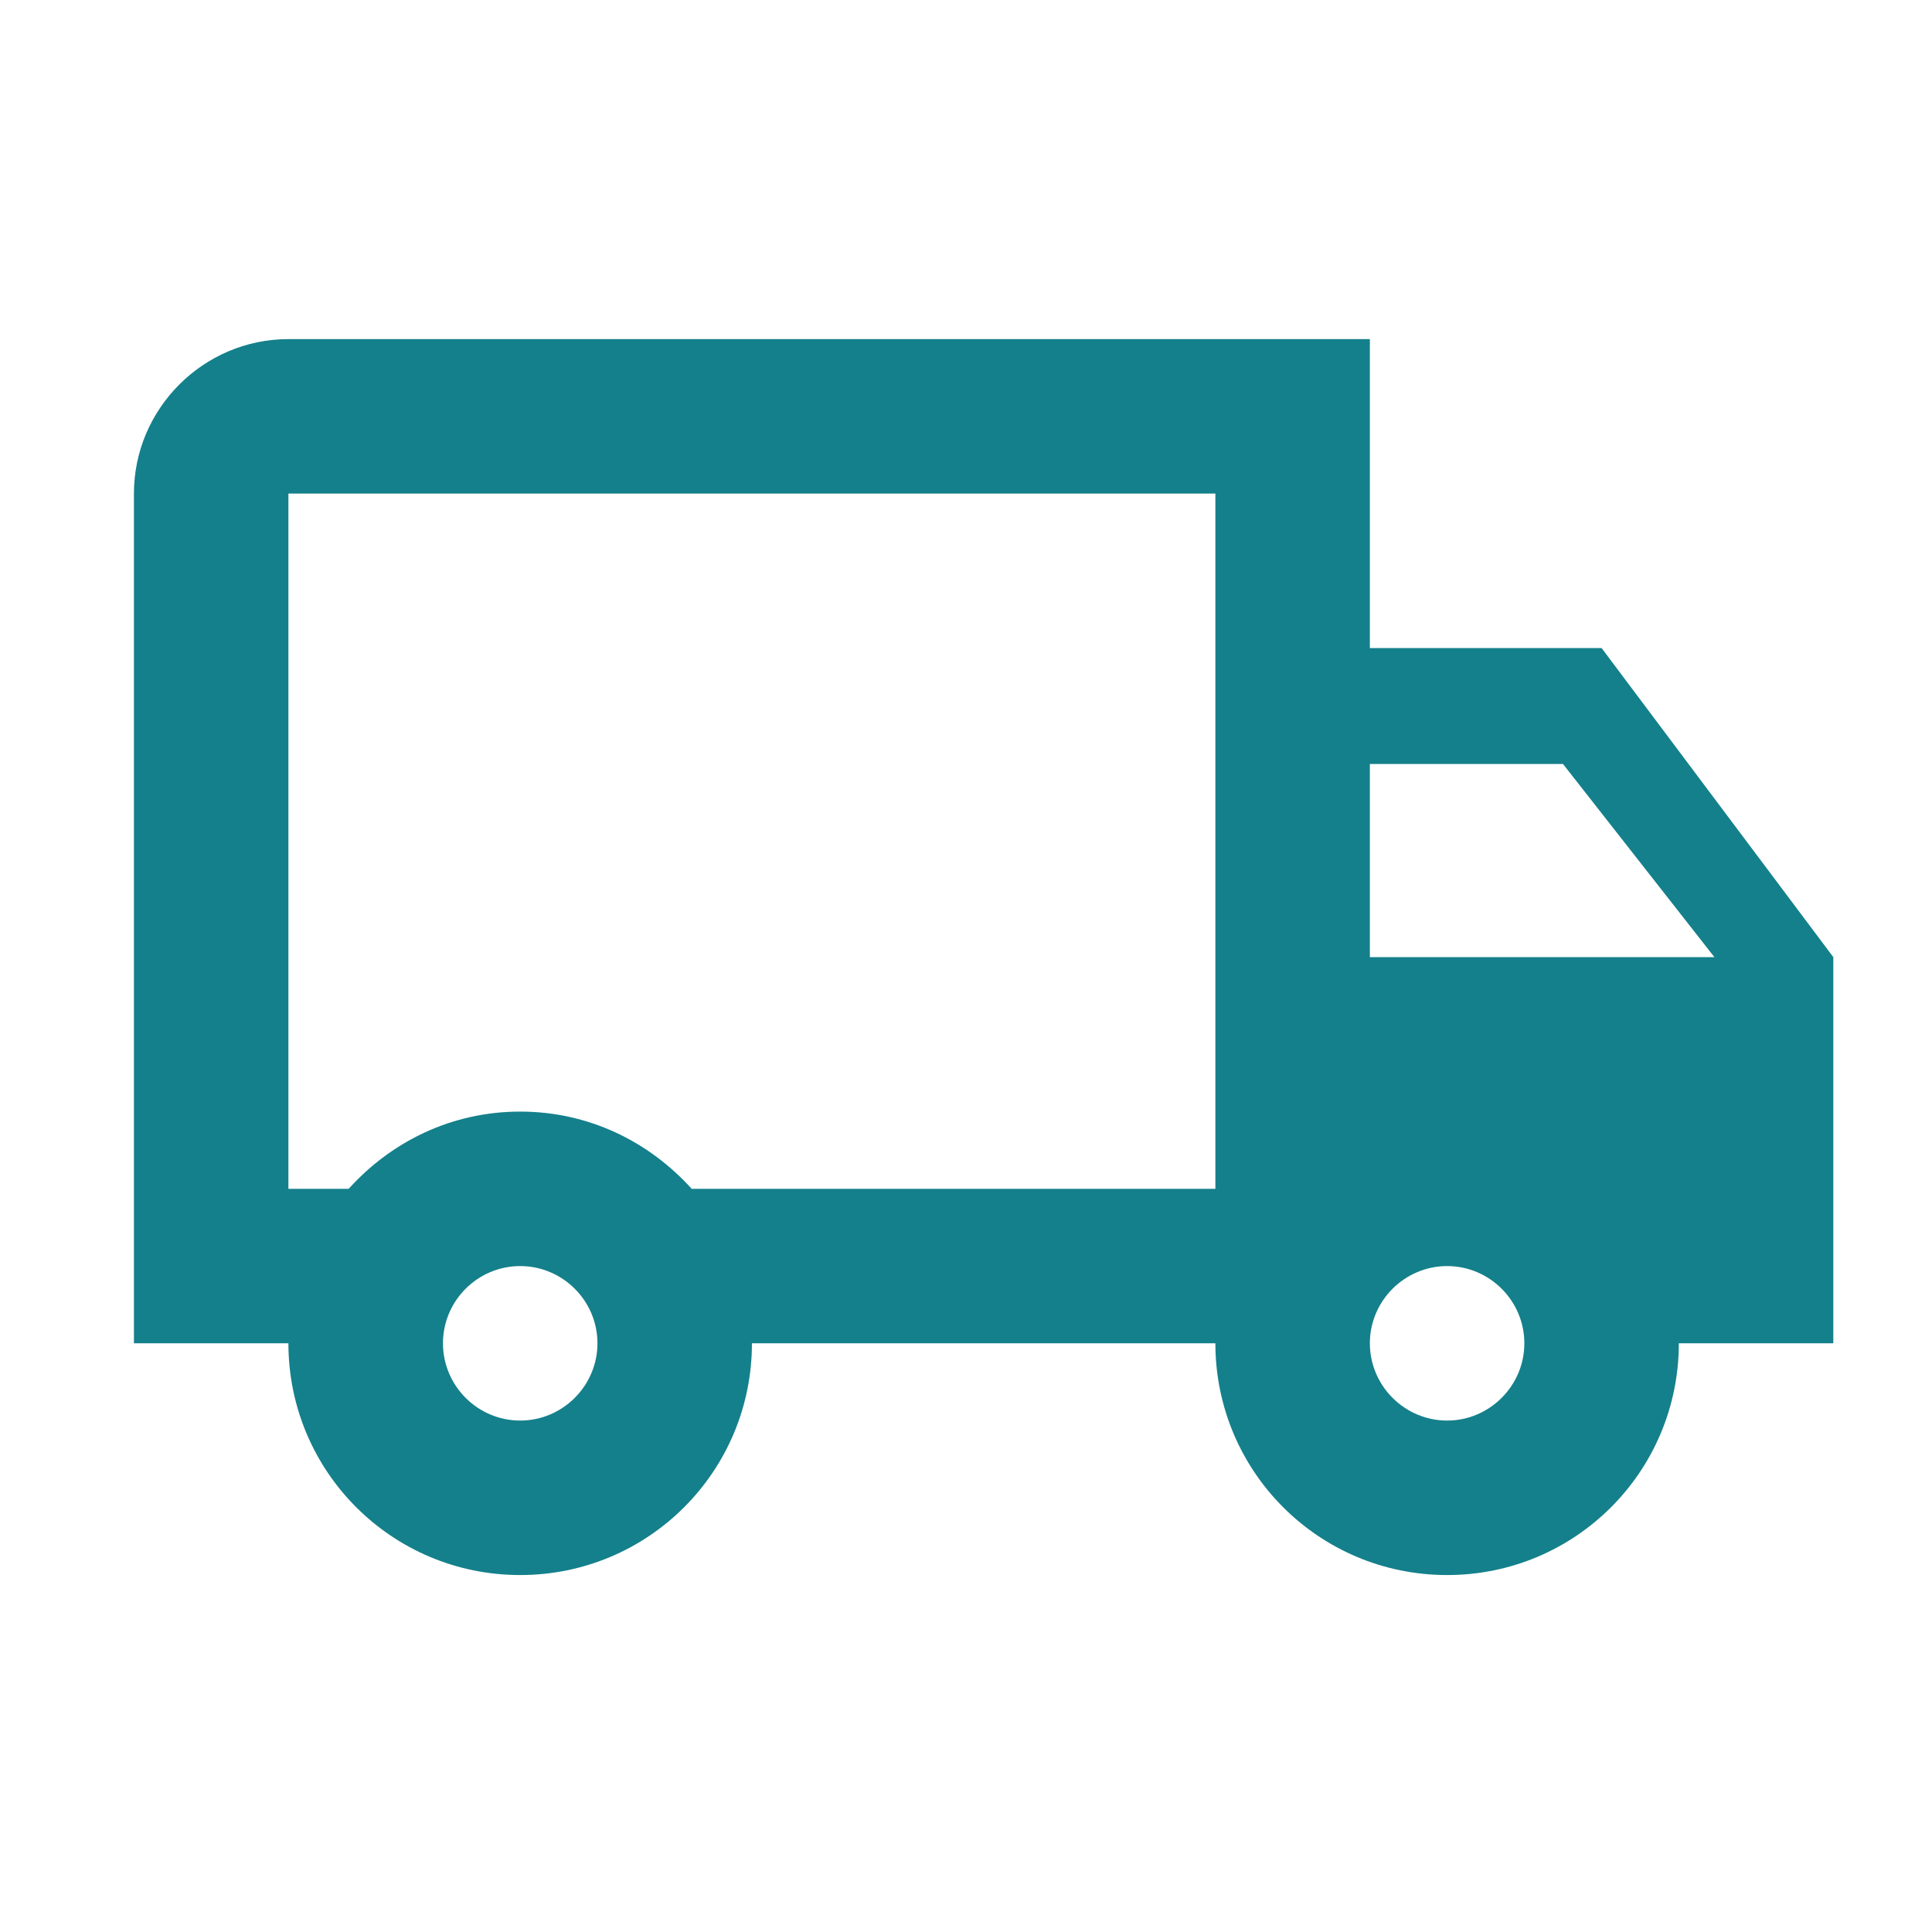
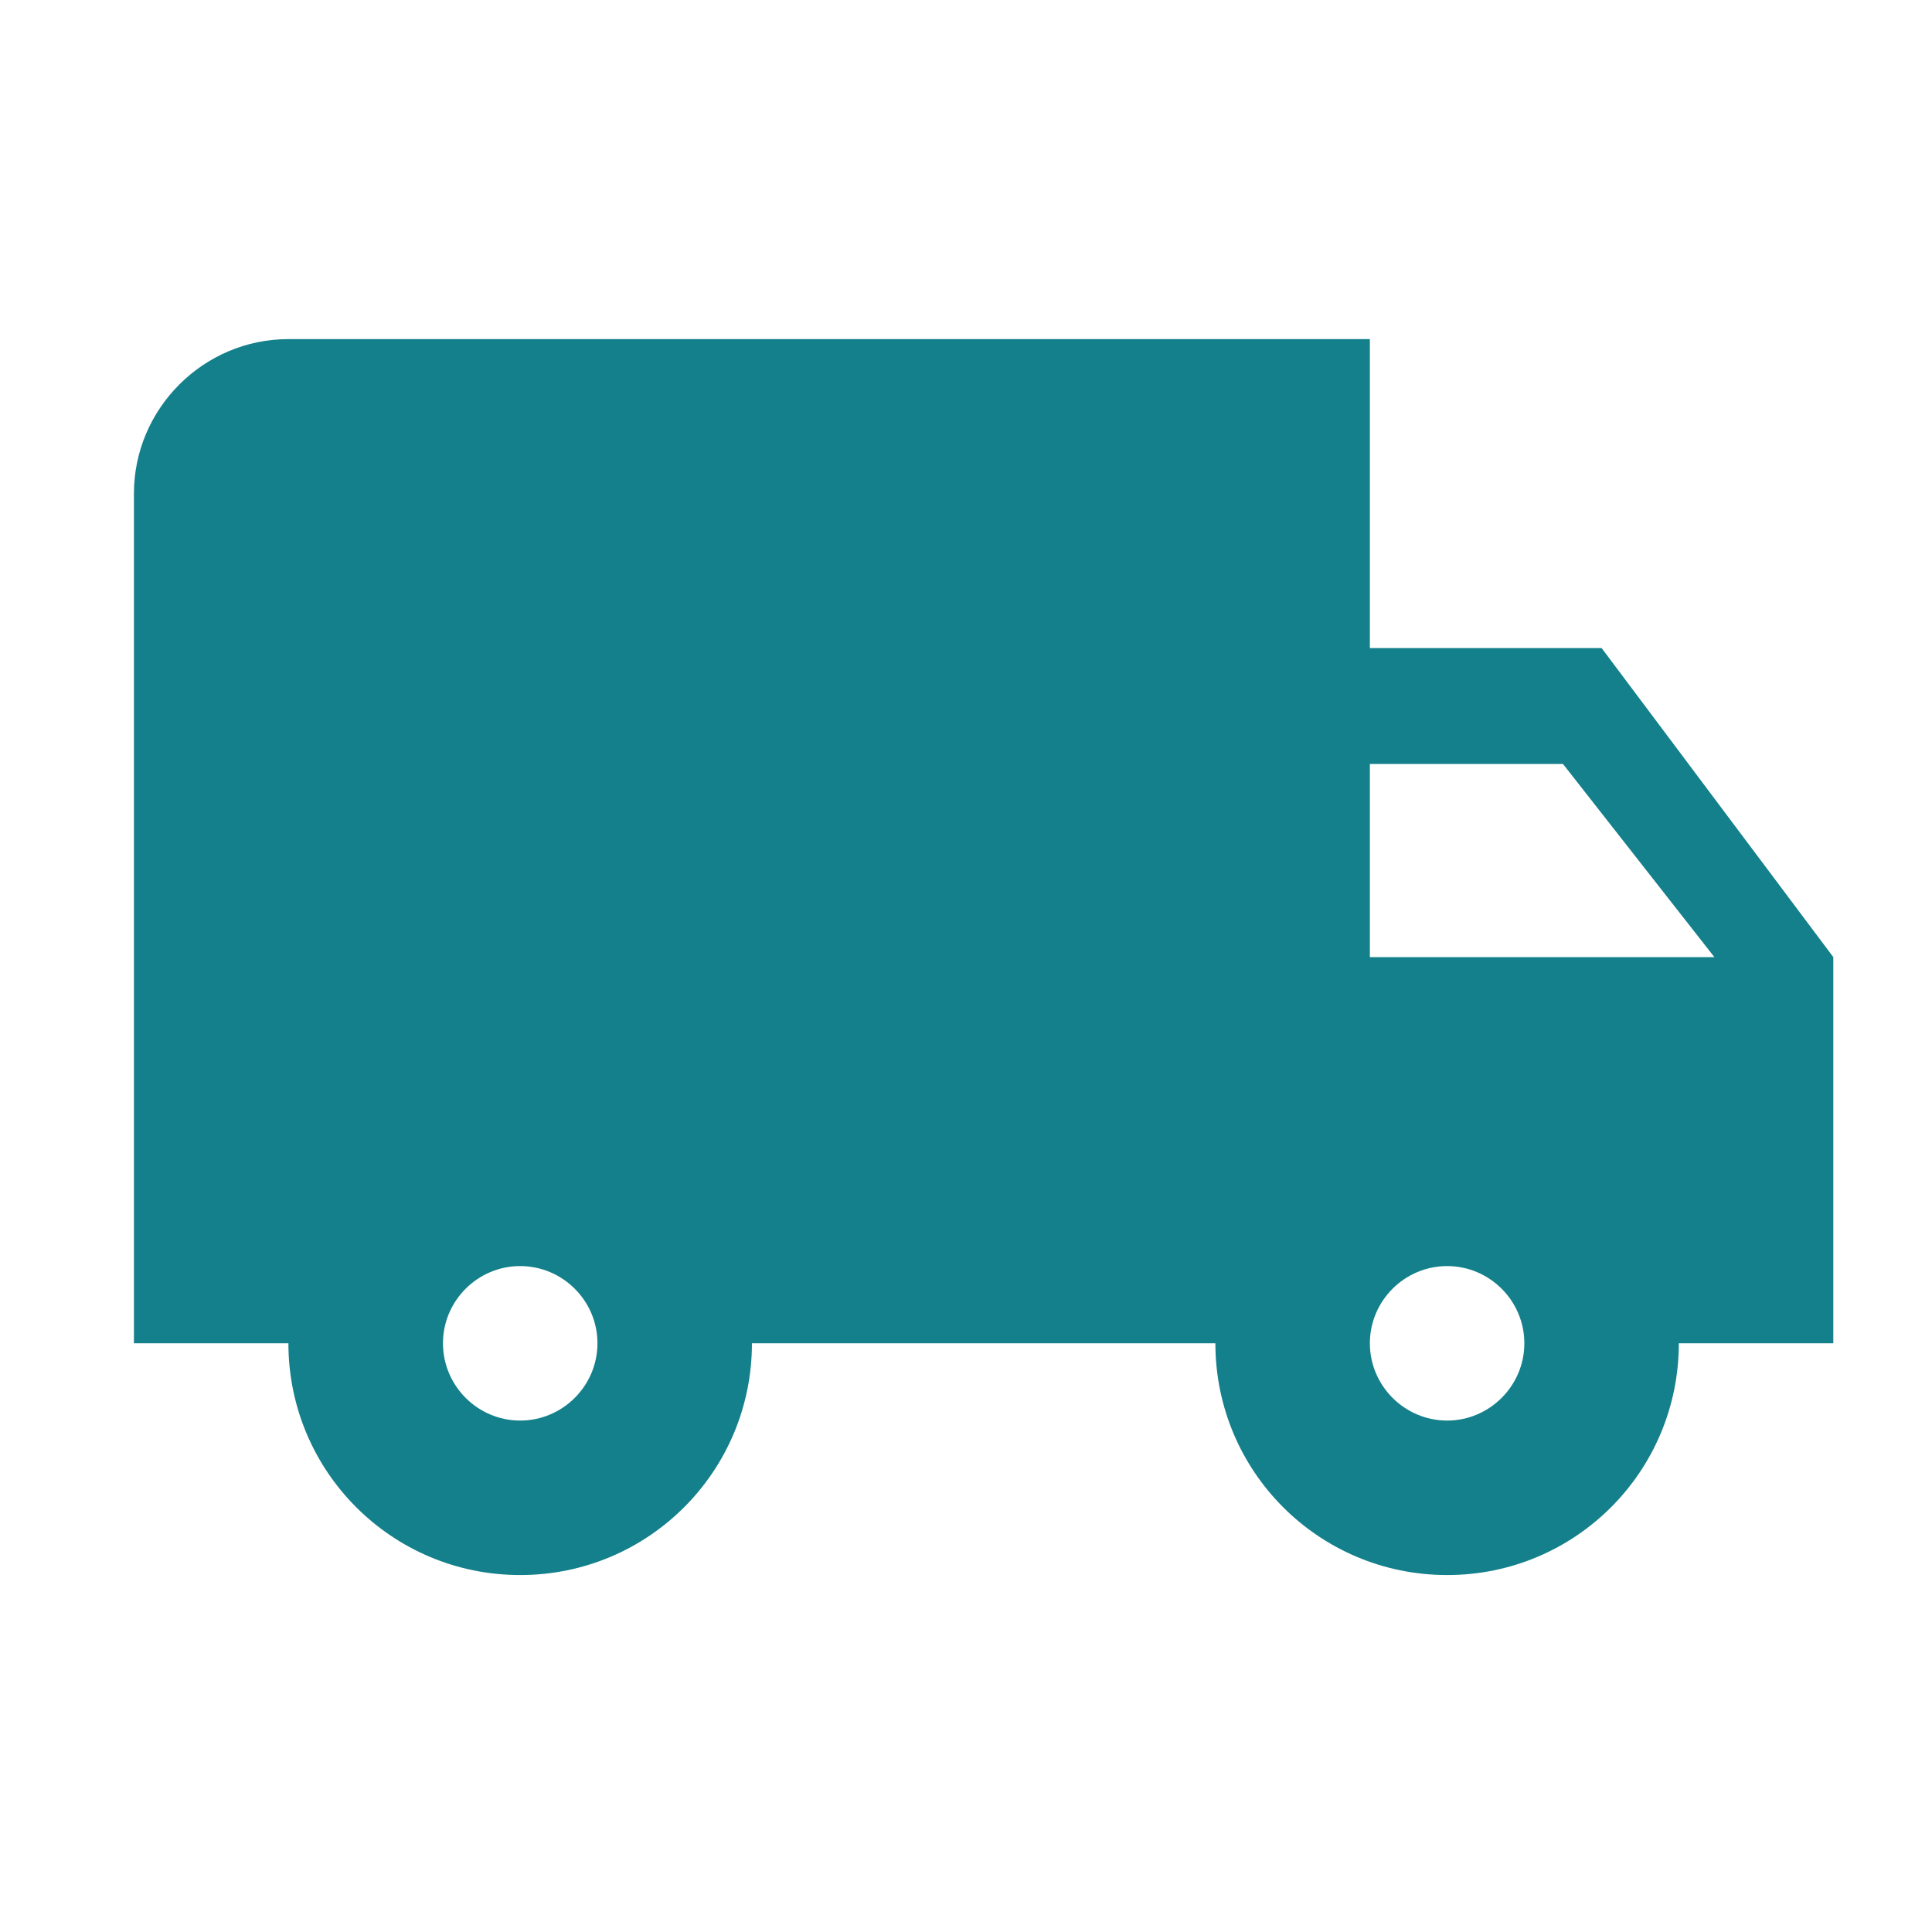
<svg xmlns="http://www.w3.org/2000/svg" width="25" height="25" viewBox="0 0 25 25" fill="none">
  <g id="local_shipping">
-     <path id="Vector" d="M20.725 8.386H17.726V4.388H3.732C2.633 4.388 1.733 5.288 1.733 6.387V17.382H3.732C3.732 19.041 5.072 20.381 6.731 20.381C8.39 20.381 9.73 19.041 9.73 17.382H15.727C15.727 19.041 17.066 20.381 18.726 20.381C20.385 20.381 21.724 19.041 21.724 17.382H23.723V12.385L20.725 8.386ZM20.225 9.886L22.184 12.385H17.726V9.886H20.225ZM6.731 18.382C6.181 18.382 5.732 17.932 5.732 17.382C5.732 16.832 6.181 16.383 6.731 16.383C7.281 16.383 7.731 16.832 7.731 17.382C7.731 17.932 7.281 18.382 6.731 18.382ZM8.95 15.383C8.4 14.774 7.621 14.384 6.731 14.384C5.841 14.384 5.062 14.774 4.512 15.383H3.732V6.387H15.727V15.383H8.95ZM18.726 18.382C18.176 18.382 17.726 17.932 17.726 17.382C17.726 16.832 18.176 16.383 18.726 16.383C19.275 16.383 19.725 16.832 19.725 17.382C19.725 17.932 19.275 18.382 18.726 18.382Z" fill="#14808B" />
+     <path id="Vector" d="M20.725 8.386H17.726V4.388H3.732C2.633 4.388 1.733 5.288 1.733 6.387V17.382H3.732C3.732 19.041 5.072 20.381 6.731 20.381C8.39 20.381 9.73 19.041 9.73 17.382H15.727C15.727 19.041 17.066 20.381 18.726 20.381C20.385 20.381 21.724 19.041 21.724 17.382H23.723V12.385L20.725 8.386ZM20.225 9.886L22.184 12.385H17.726V9.886H20.225ZM6.731 18.382C6.181 18.382 5.732 17.932 5.732 17.382C5.732 16.832 6.181 16.383 6.731 16.383C7.281 16.383 7.731 16.832 7.731 17.382C7.731 17.932 7.281 18.382 6.731 18.382ZM8.95 15.383C8.4 14.774 7.621 14.384 6.731 14.384C5.841 14.384 5.062 14.774 4.512 15.383H3.732V6.387V15.383H8.95ZM18.726 18.382C18.176 18.382 17.726 17.932 17.726 17.382C17.726 16.832 18.176 16.383 18.726 16.383C19.275 16.383 19.725 16.832 19.725 17.382C19.725 17.932 19.275 18.382 18.726 18.382Z" fill="#14808B" />
  </g>
</svg>